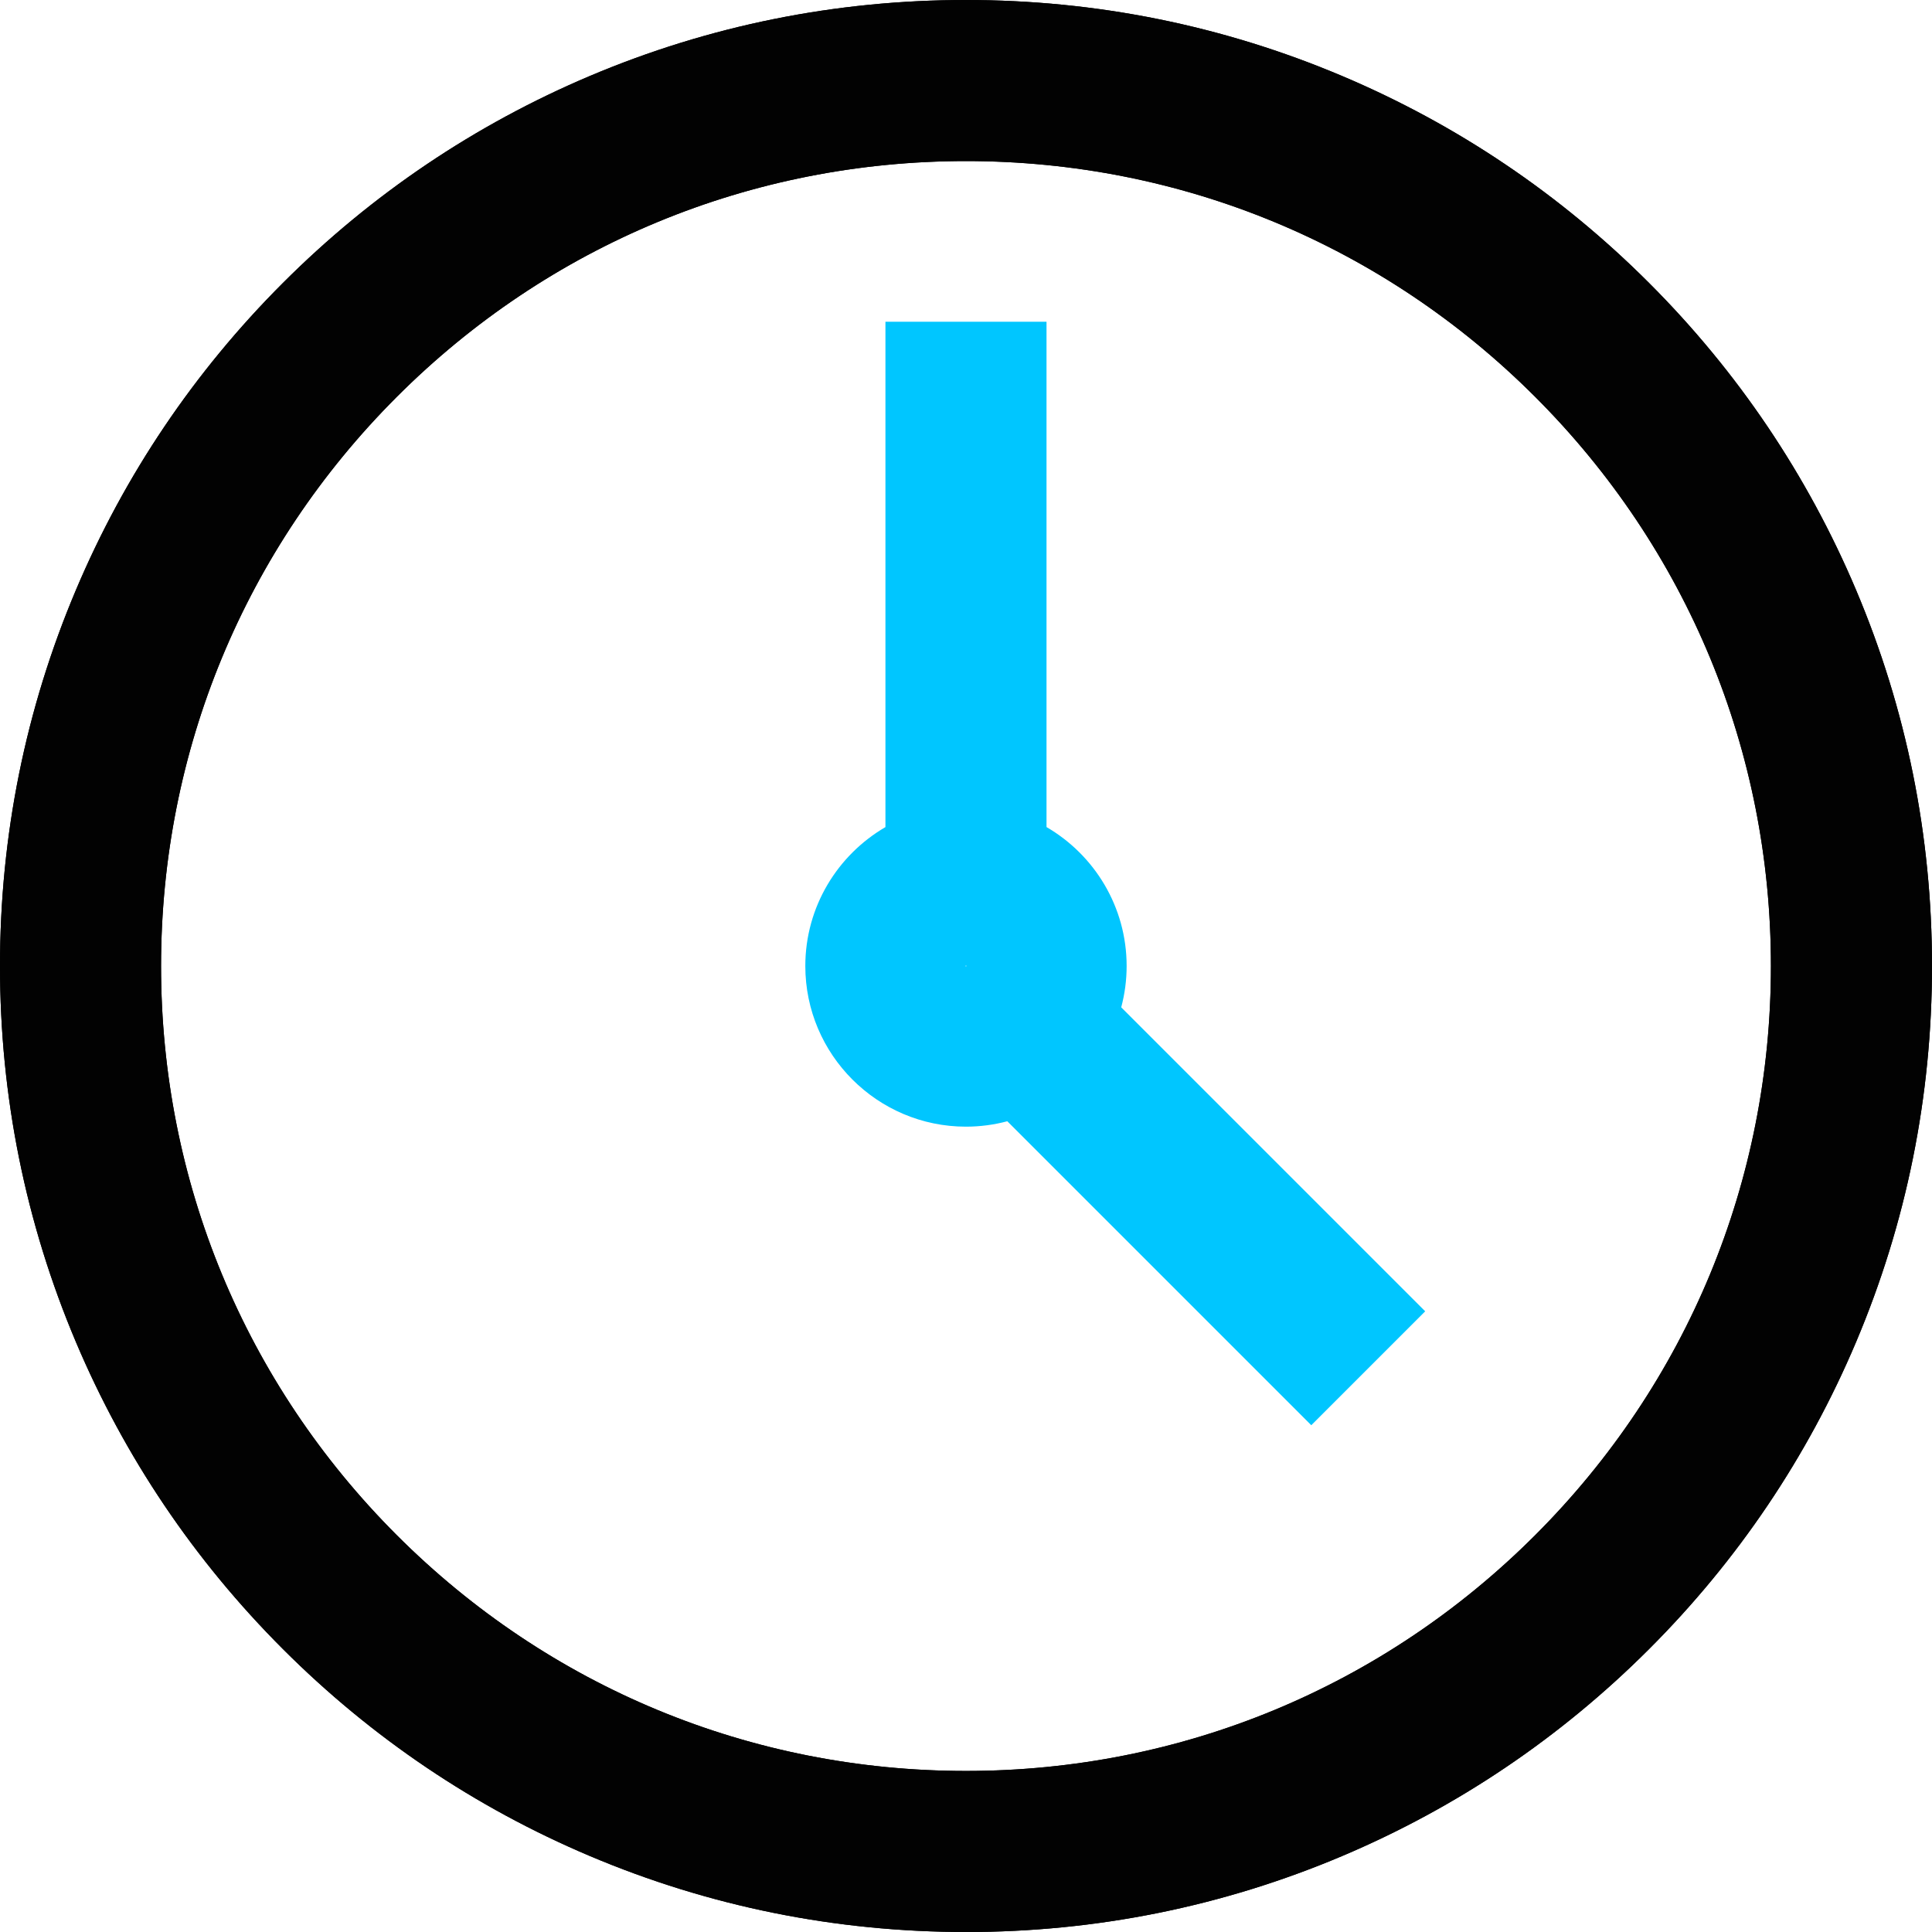
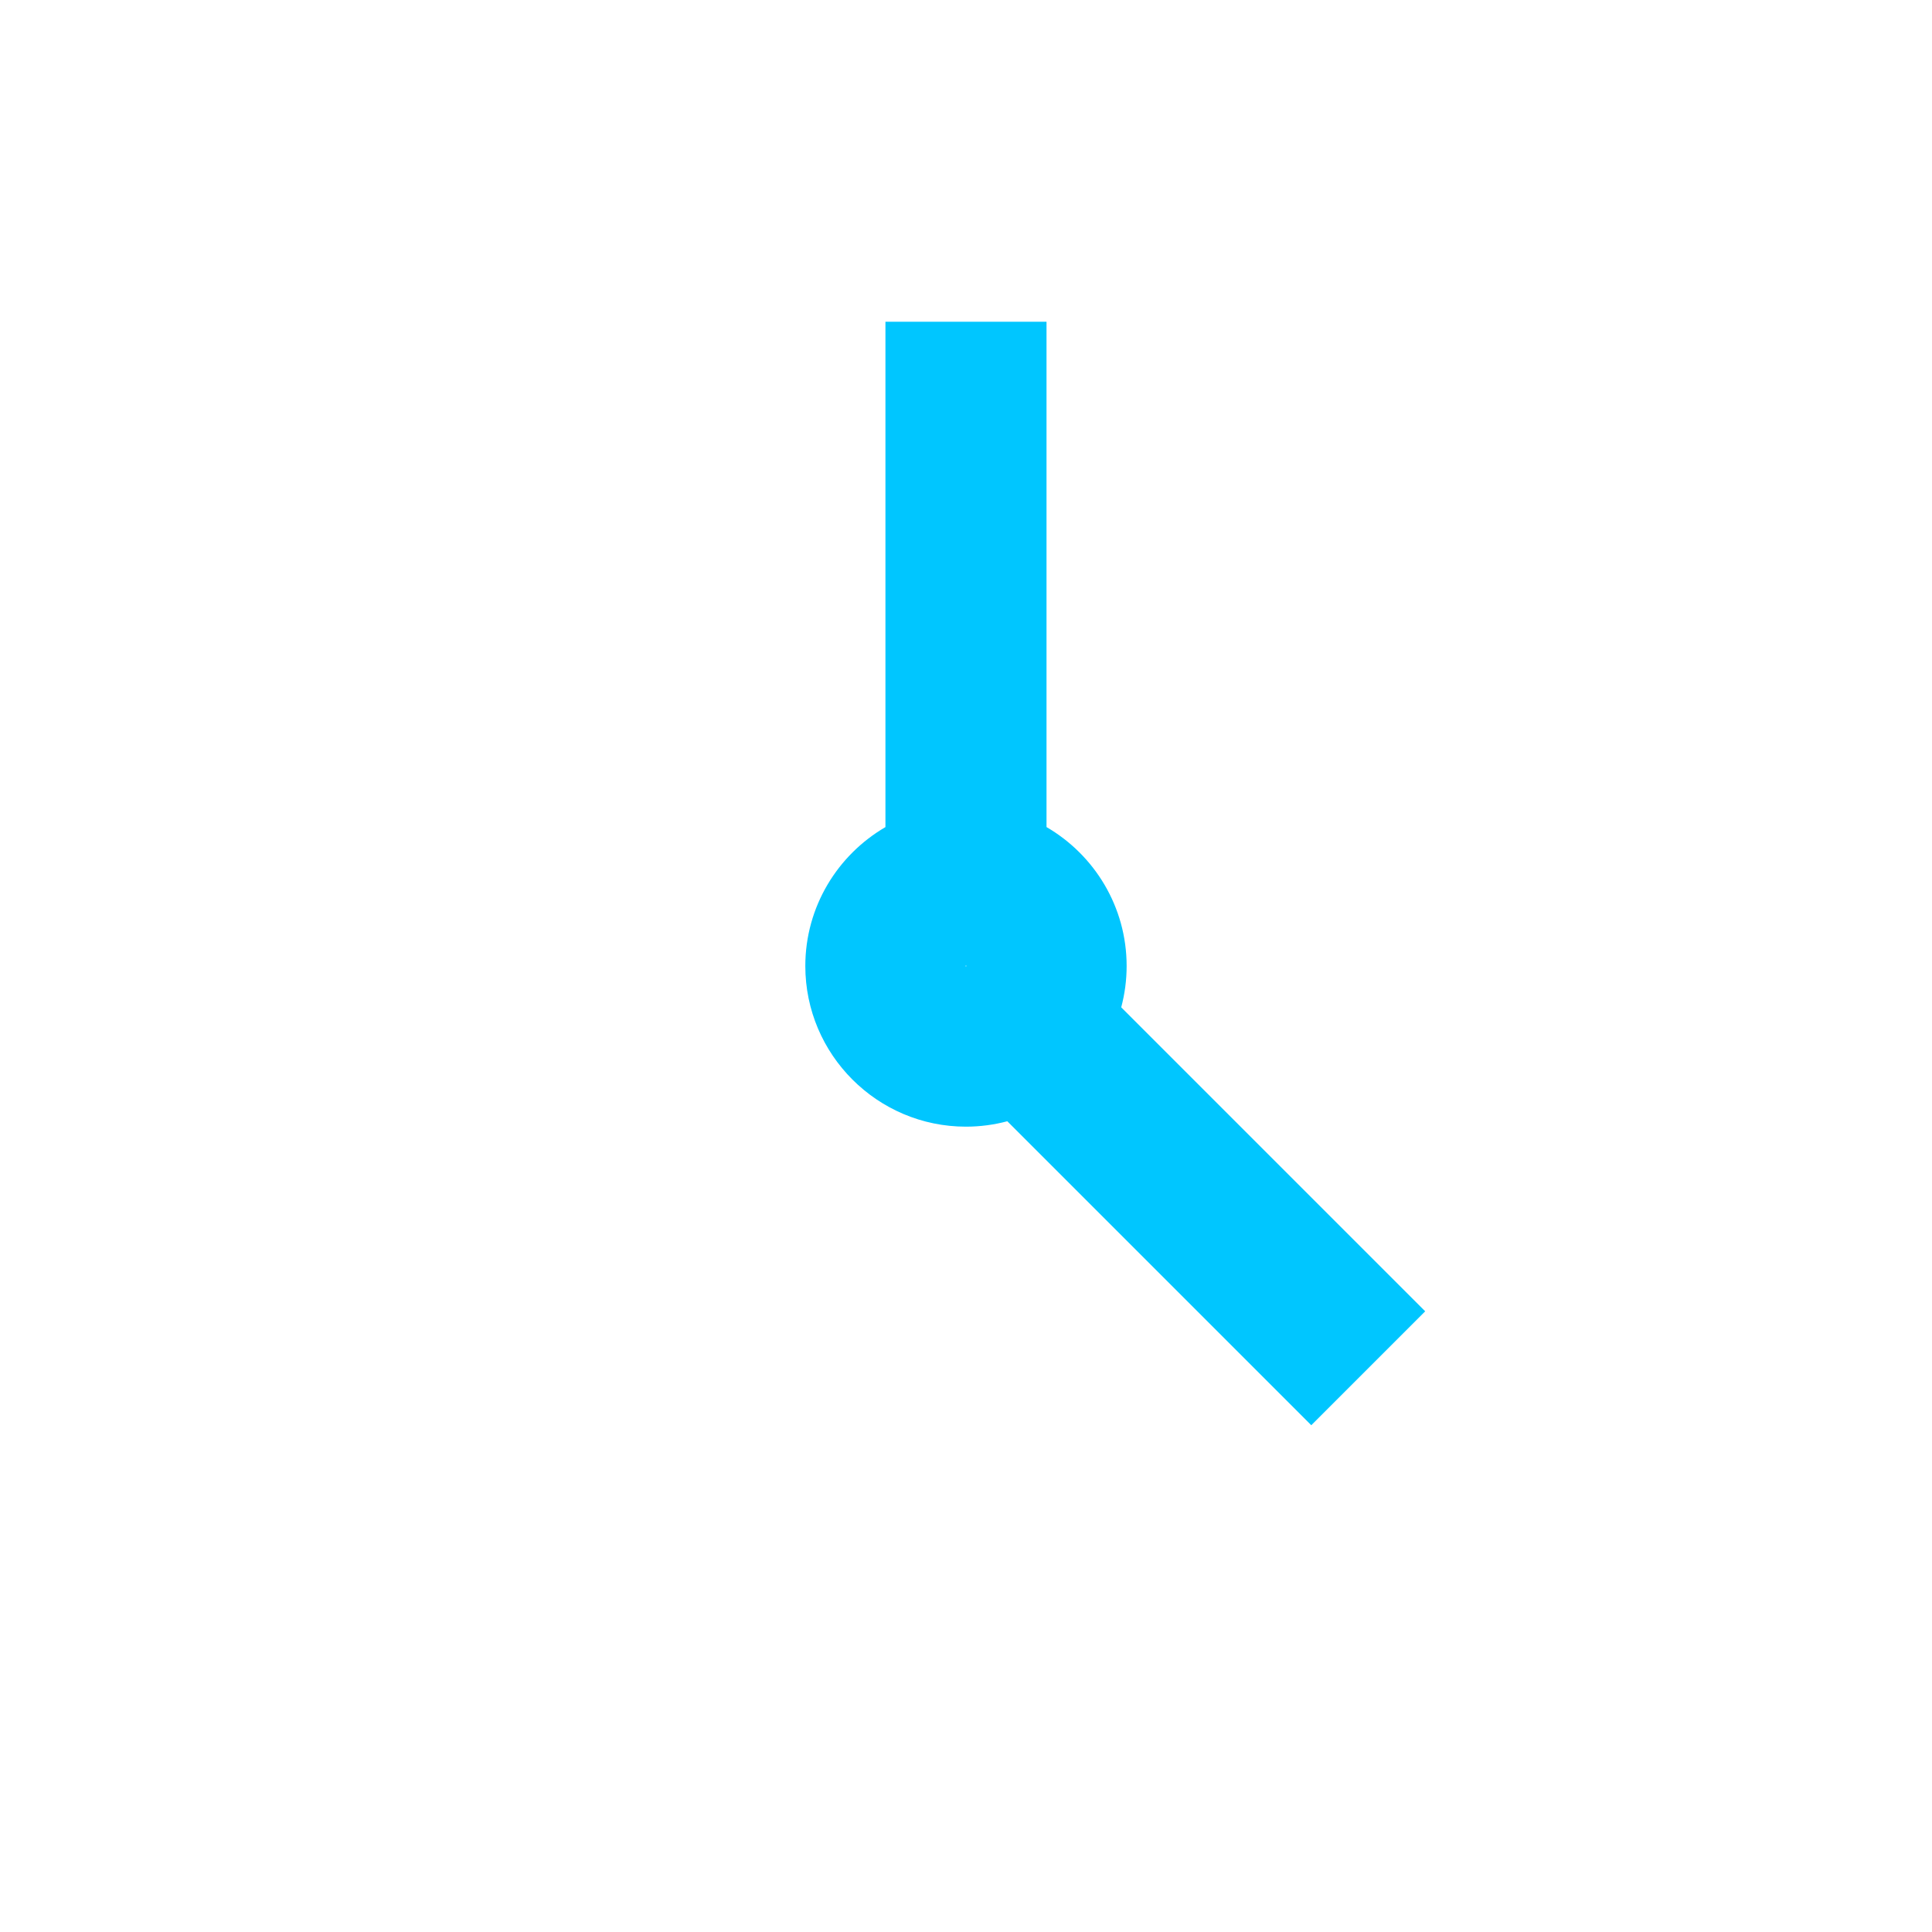
<svg xmlns="http://www.w3.org/2000/svg" id="Layer_2" data-name="Layer 2" viewBox="0 0 763.67 763.67">
  <defs>
    <style> .cls-1 { fill: #020202; } .cls-2 { fill: #00c6ff; } </style>
  </defs>
  <g id="Layer_1-2" data-name="Layer 1">
-     <path class="cls-1" d="M381.83,763.67c-51.53,0-101.54-10.1-148.64-30.02-45.47-19.23-86.31-46.76-121.36-81.82-35.06-35.06-62.58-75.89-81.82-121.36C10.1,483.38,0,433.37,0,381.83s10.1-101.54,30.02-148.64c19.23-45.47,46.76-86.31,81.82-121.36,35.06-35.06,75.89-62.58,121.36-81.82C280.29,10.1,330.3,0,381.83,0s101.54,10.1,148.64,30.02c45.47,19.23,86.31,46.76,121.36,81.82,35.06,35.06,62.58,75.89,81.82,121.36,19.92,47.09,30.02,97.1,30.02,148.64s-10.1,101.54-30.02,148.64c-19.23,45.47-46.76,86.31-81.82,121.36s-75.89,62.58-121.36,81.82c-47.09,19.92-97.1,30.02-148.64,30.02ZM381.83,63.67c-84.99,0-164.88,33.09-224.98,93.19-60.09,60.09-93.19,139.99-93.19,224.98s33.09,164.88,93.19,224.98c60.09,60.09,139.99,93.19,224.98,93.19s164.88-33.09,224.98-93.19c60.09-60.09,93.19-139.99,93.19-224.98s-33.09-164.88-93.19-224.98c-60.09-60.09-139.99-93.19-224.98-93.19Z" />
-     <path class="cls-1" d="M381.83,763.67c-51.53,0-101.54-10.1-148.64-30.02-45.47-19.23-86.31-46.76-121.36-81.82-35.06-35.06-62.58-75.89-81.82-121.36C10.1,483.38,0,433.37,0,381.83s10.1-101.54,30.02-148.64c19.23-45.47,46.76-86.31,81.82-121.36,35.06-35.06,75.89-62.58,121.36-81.82C280.29,10.1,330.3,0,381.83,0s101.54,10.1,148.64,30.02c45.47,19.23,86.31,46.76,121.36,81.82,35.06,35.06,62.58,75.89,81.82,121.36,19.92,47.09,30.02,97.1,30.02,148.64s-10.1,101.54-30.02,148.64c-19.23,45.47-46.76,86.31-81.82,121.36s-75.89,62.58-121.36,81.82c-47.09,19.92-97.1,30.02-148.64,30.02ZM381.83,63.67c-84.99,0-164.88,33.09-224.98,93.19-60.09,60.09-93.19,139.99-93.19,224.98s33.09,164.88,93.19,224.98c60.09,60.09,139.99,93.19,224.98,93.19s164.88-33.09,224.98-93.19c60.09-60.09,93.19-139.99,93.19-224.98s-33.09-164.88-93.19-224.98c-60.09-60.09-139.99-93.19-224.98-93.19Z" />
    <path class="cls-2" d="M563.34,518.32l-120.15-120.15c1.39-5.22,2.14-10.69,2.14-16.34,0-23.42-12.75-43.9-31.67-54.91V127.17h-63.67v199.76c-18.91,11.01-31.67,31.49-31.67,54.91,0,35.01,28.49,63.5,63.5,63.5,5.65,0,11.12-.75,16.34-2.14l120.15,120.15,45.02-45.02ZM381.95,381.95s-.07.04-.12.05c-.04,0-.1-.03-.12-.05-.02-.02-.05-.09-.05-.1,0-.04.03-.12.05-.14.02-.02.09-.05.1-.05.04,0,.12.03.14.05.02.02.05.09.05.1,0,.04-.03.12-.05.14Z" />
  </g>
</svg>